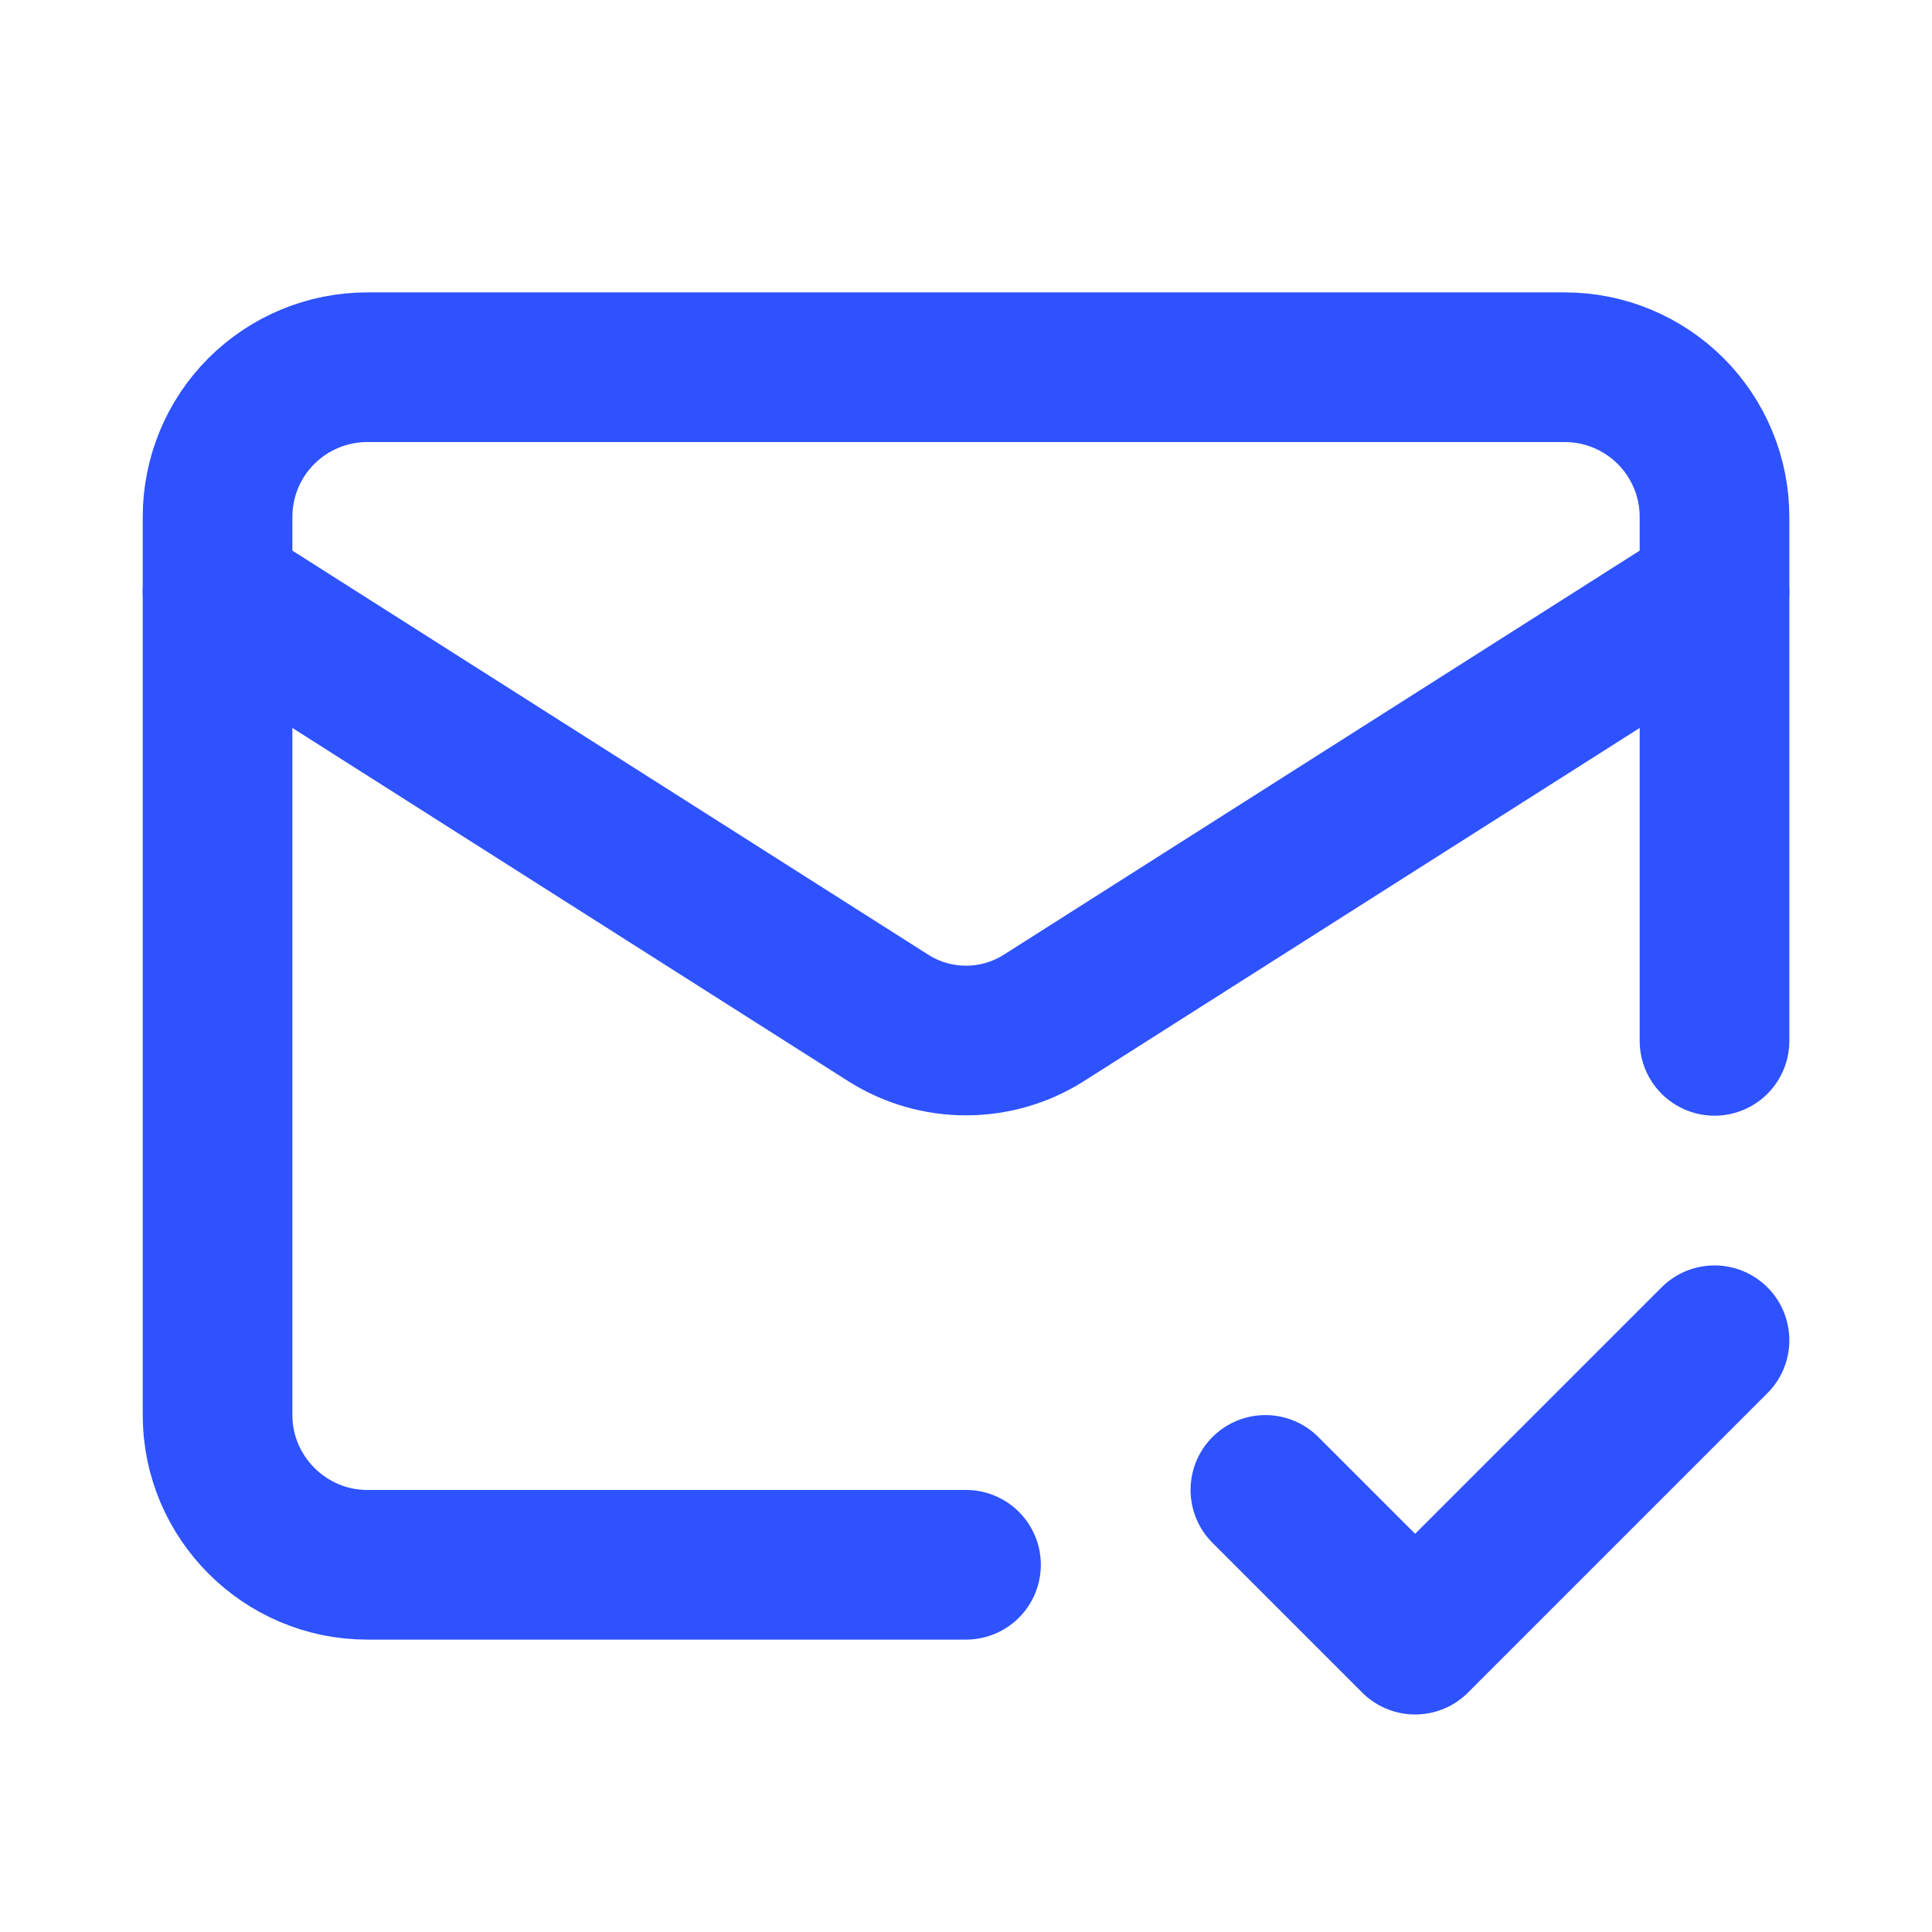
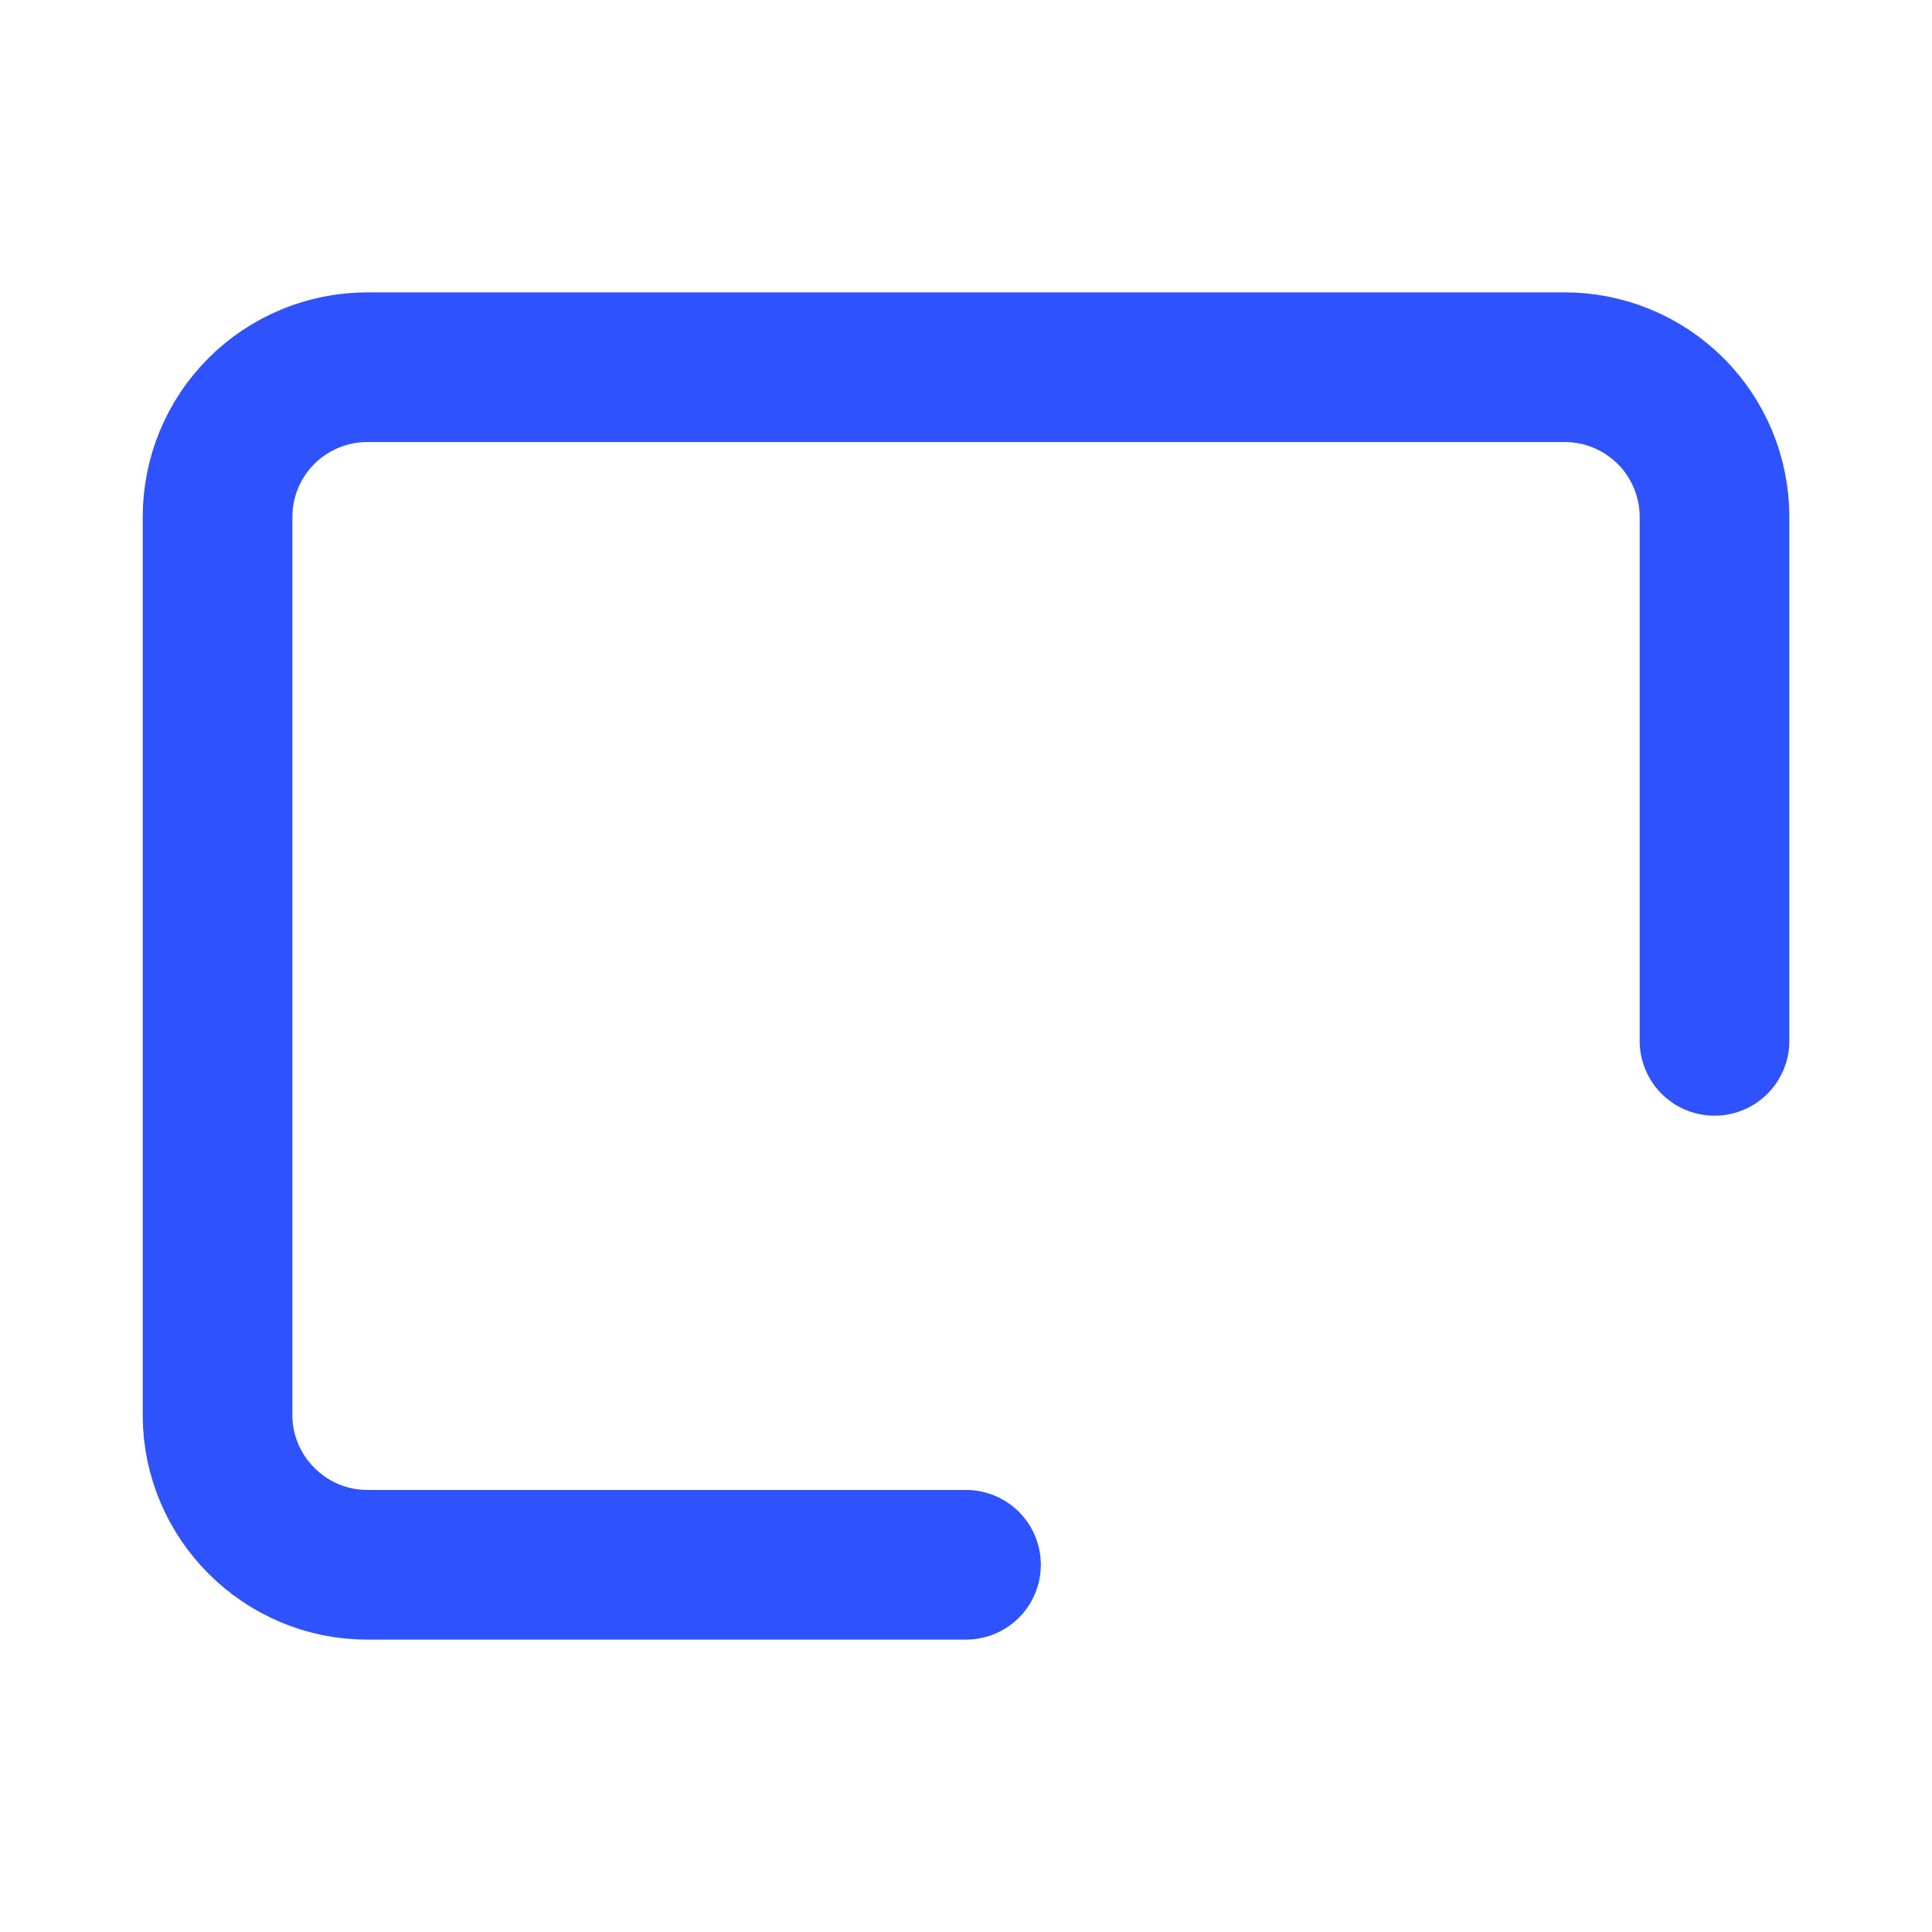
<svg xmlns="http://www.w3.org/2000/svg" width="28" height="28" viewBox="0 0 28 28" fill="none">
  <path d="M24.848 15.085V7.492C24.848 6.916 24.619 6.364 24.212 5.957C23.805 5.551 23.254 5.322 22.678 5.322H5.322C4.747 5.322 4.195 5.551 3.788 5.957C3.381 6.364 3.153 6.916 3.153 7.492V20.509C3.153 21.702 4.129 22.678 5.322 22.678H14" stroke="#2E52FE" stroke-width="2.169" stroke-linecap="round" stroke-linejoin="round" />
-   <path d="M24.848 8.576L15.118 14.759C14.783 14.969 14.396 15.08 14 15.08C13.605 15.08 13.218 14.969 12.883 14.759L3.153 8.576" stroke="#2E52FE" stroke-width="2.169" stroke-linecap="round" stroke-linejoin="round" />
-   <path d="M18.339 21.593L20.509 23.763L24.848 19.424" stroke="#2E52FE" stroke-width="2.169" stroke-linecap="round" stroke-linejoin="round" />
</svg>